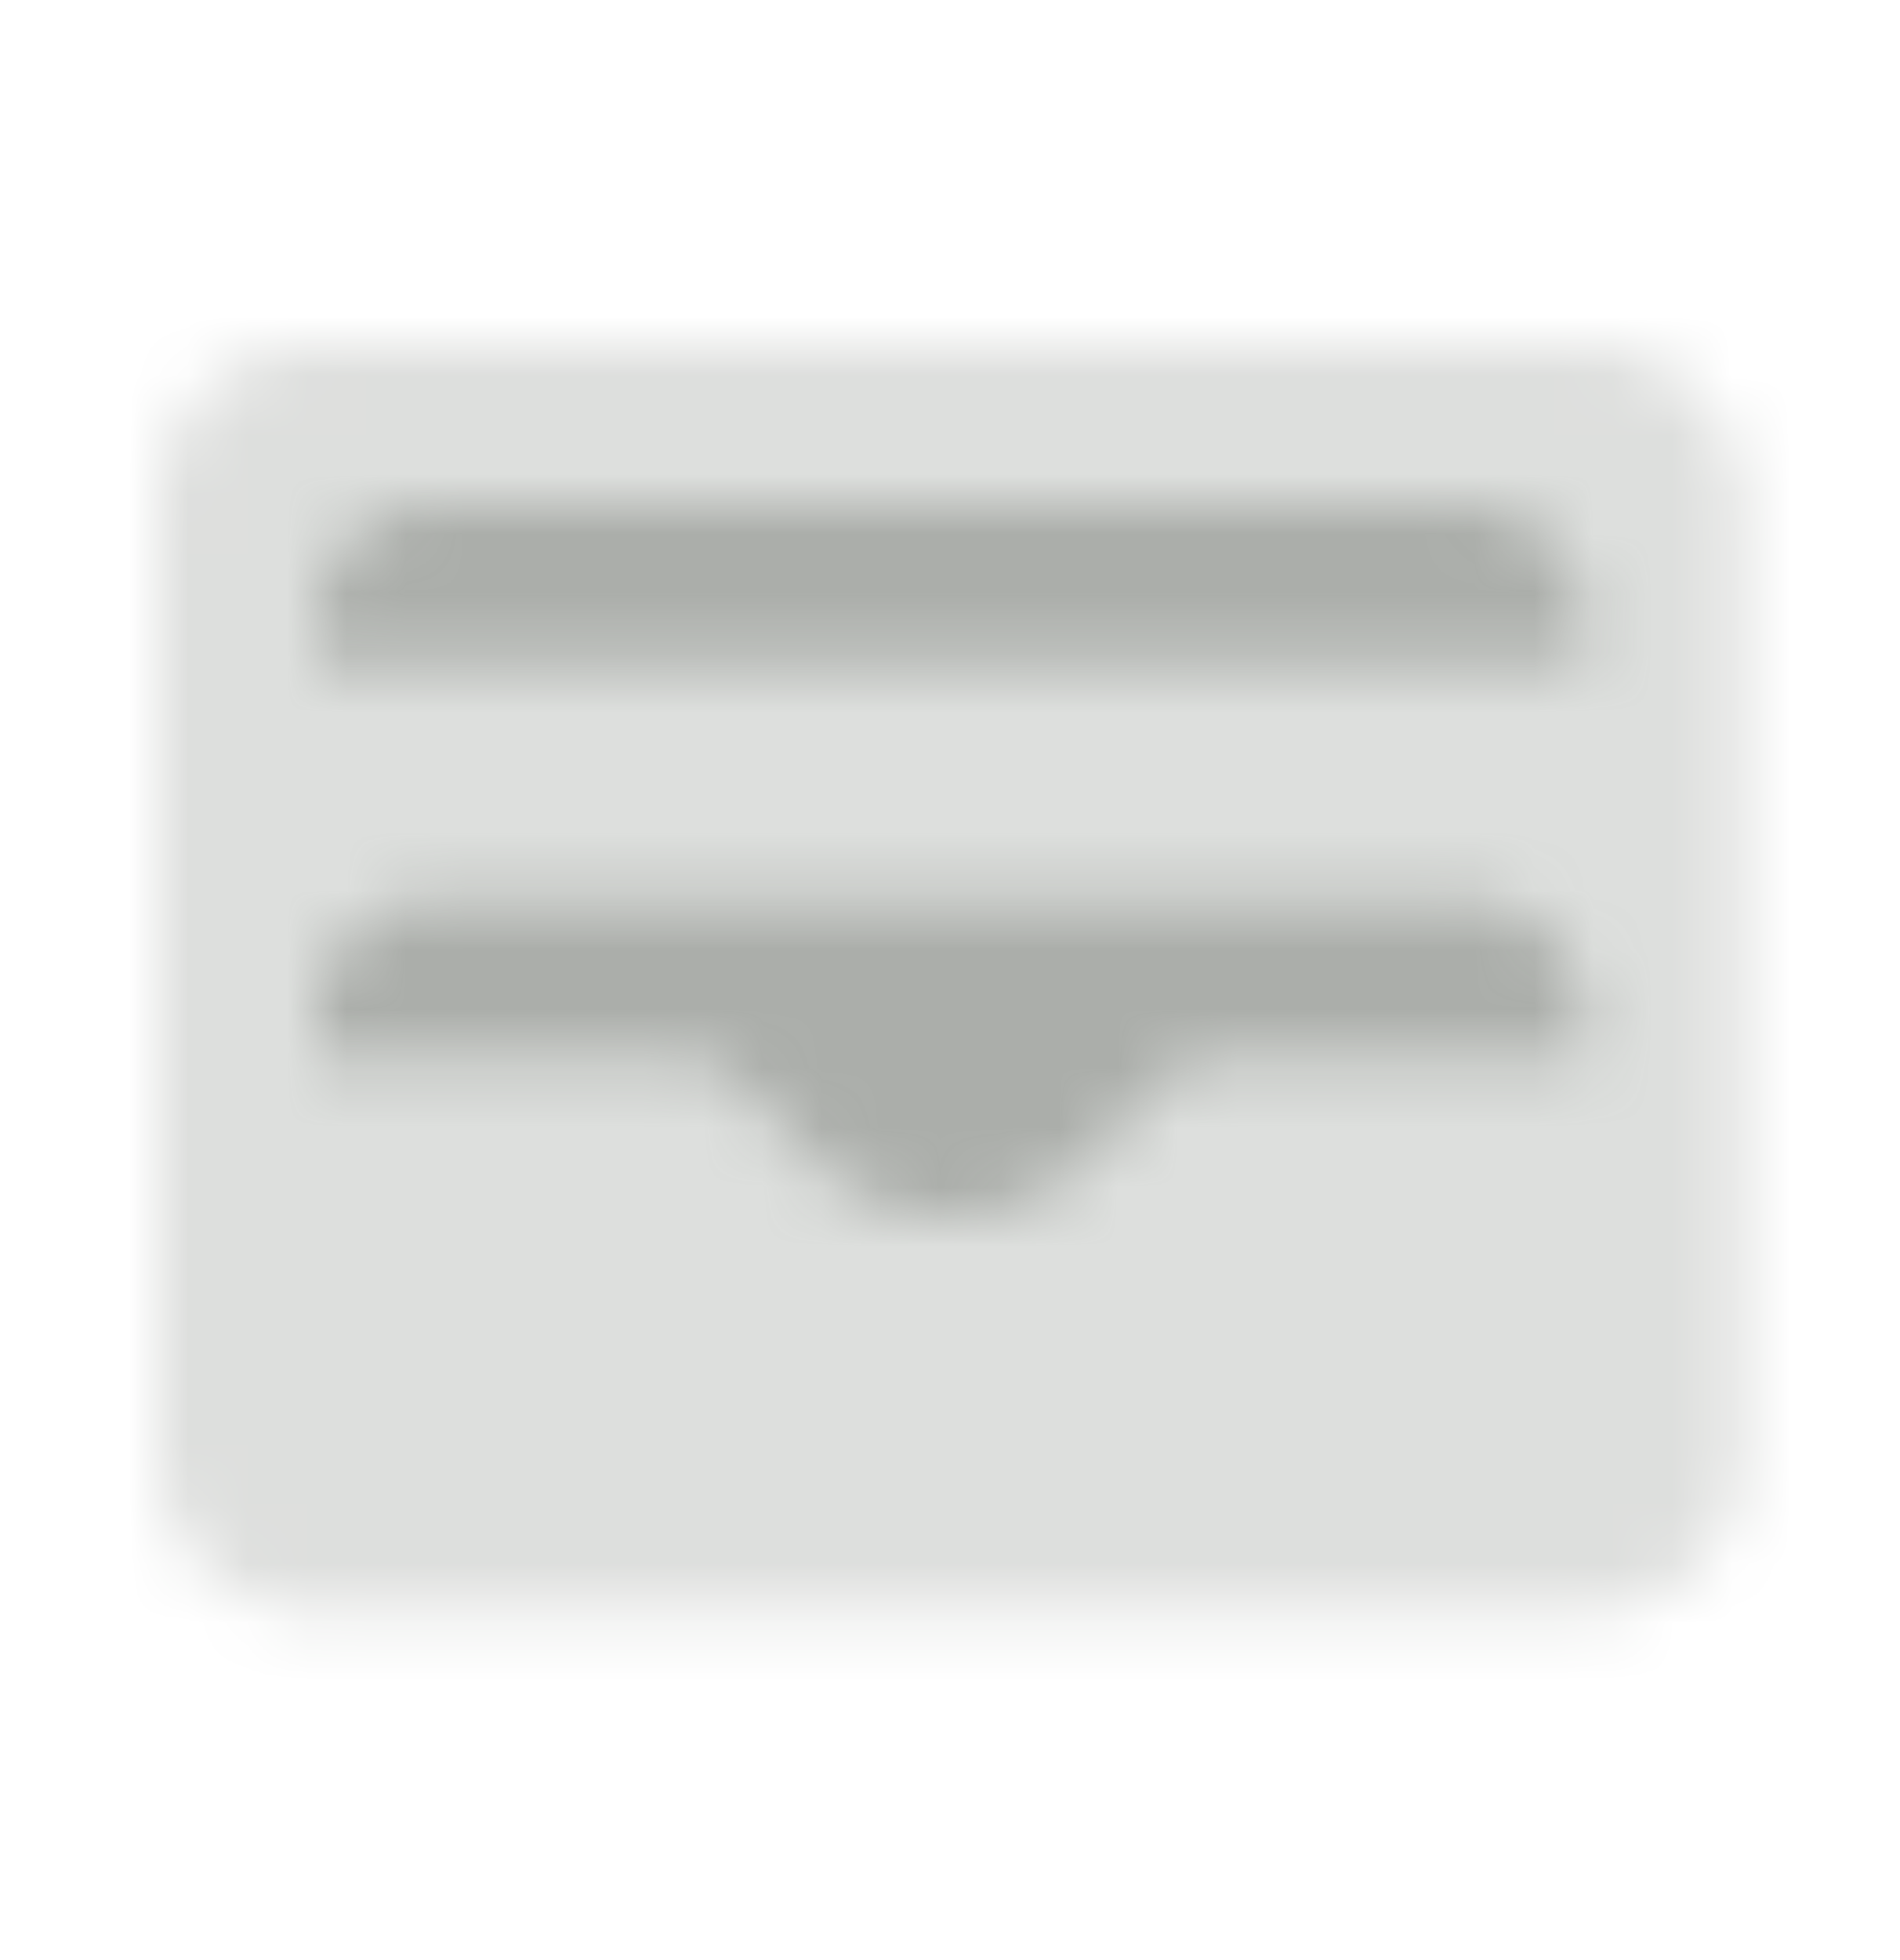
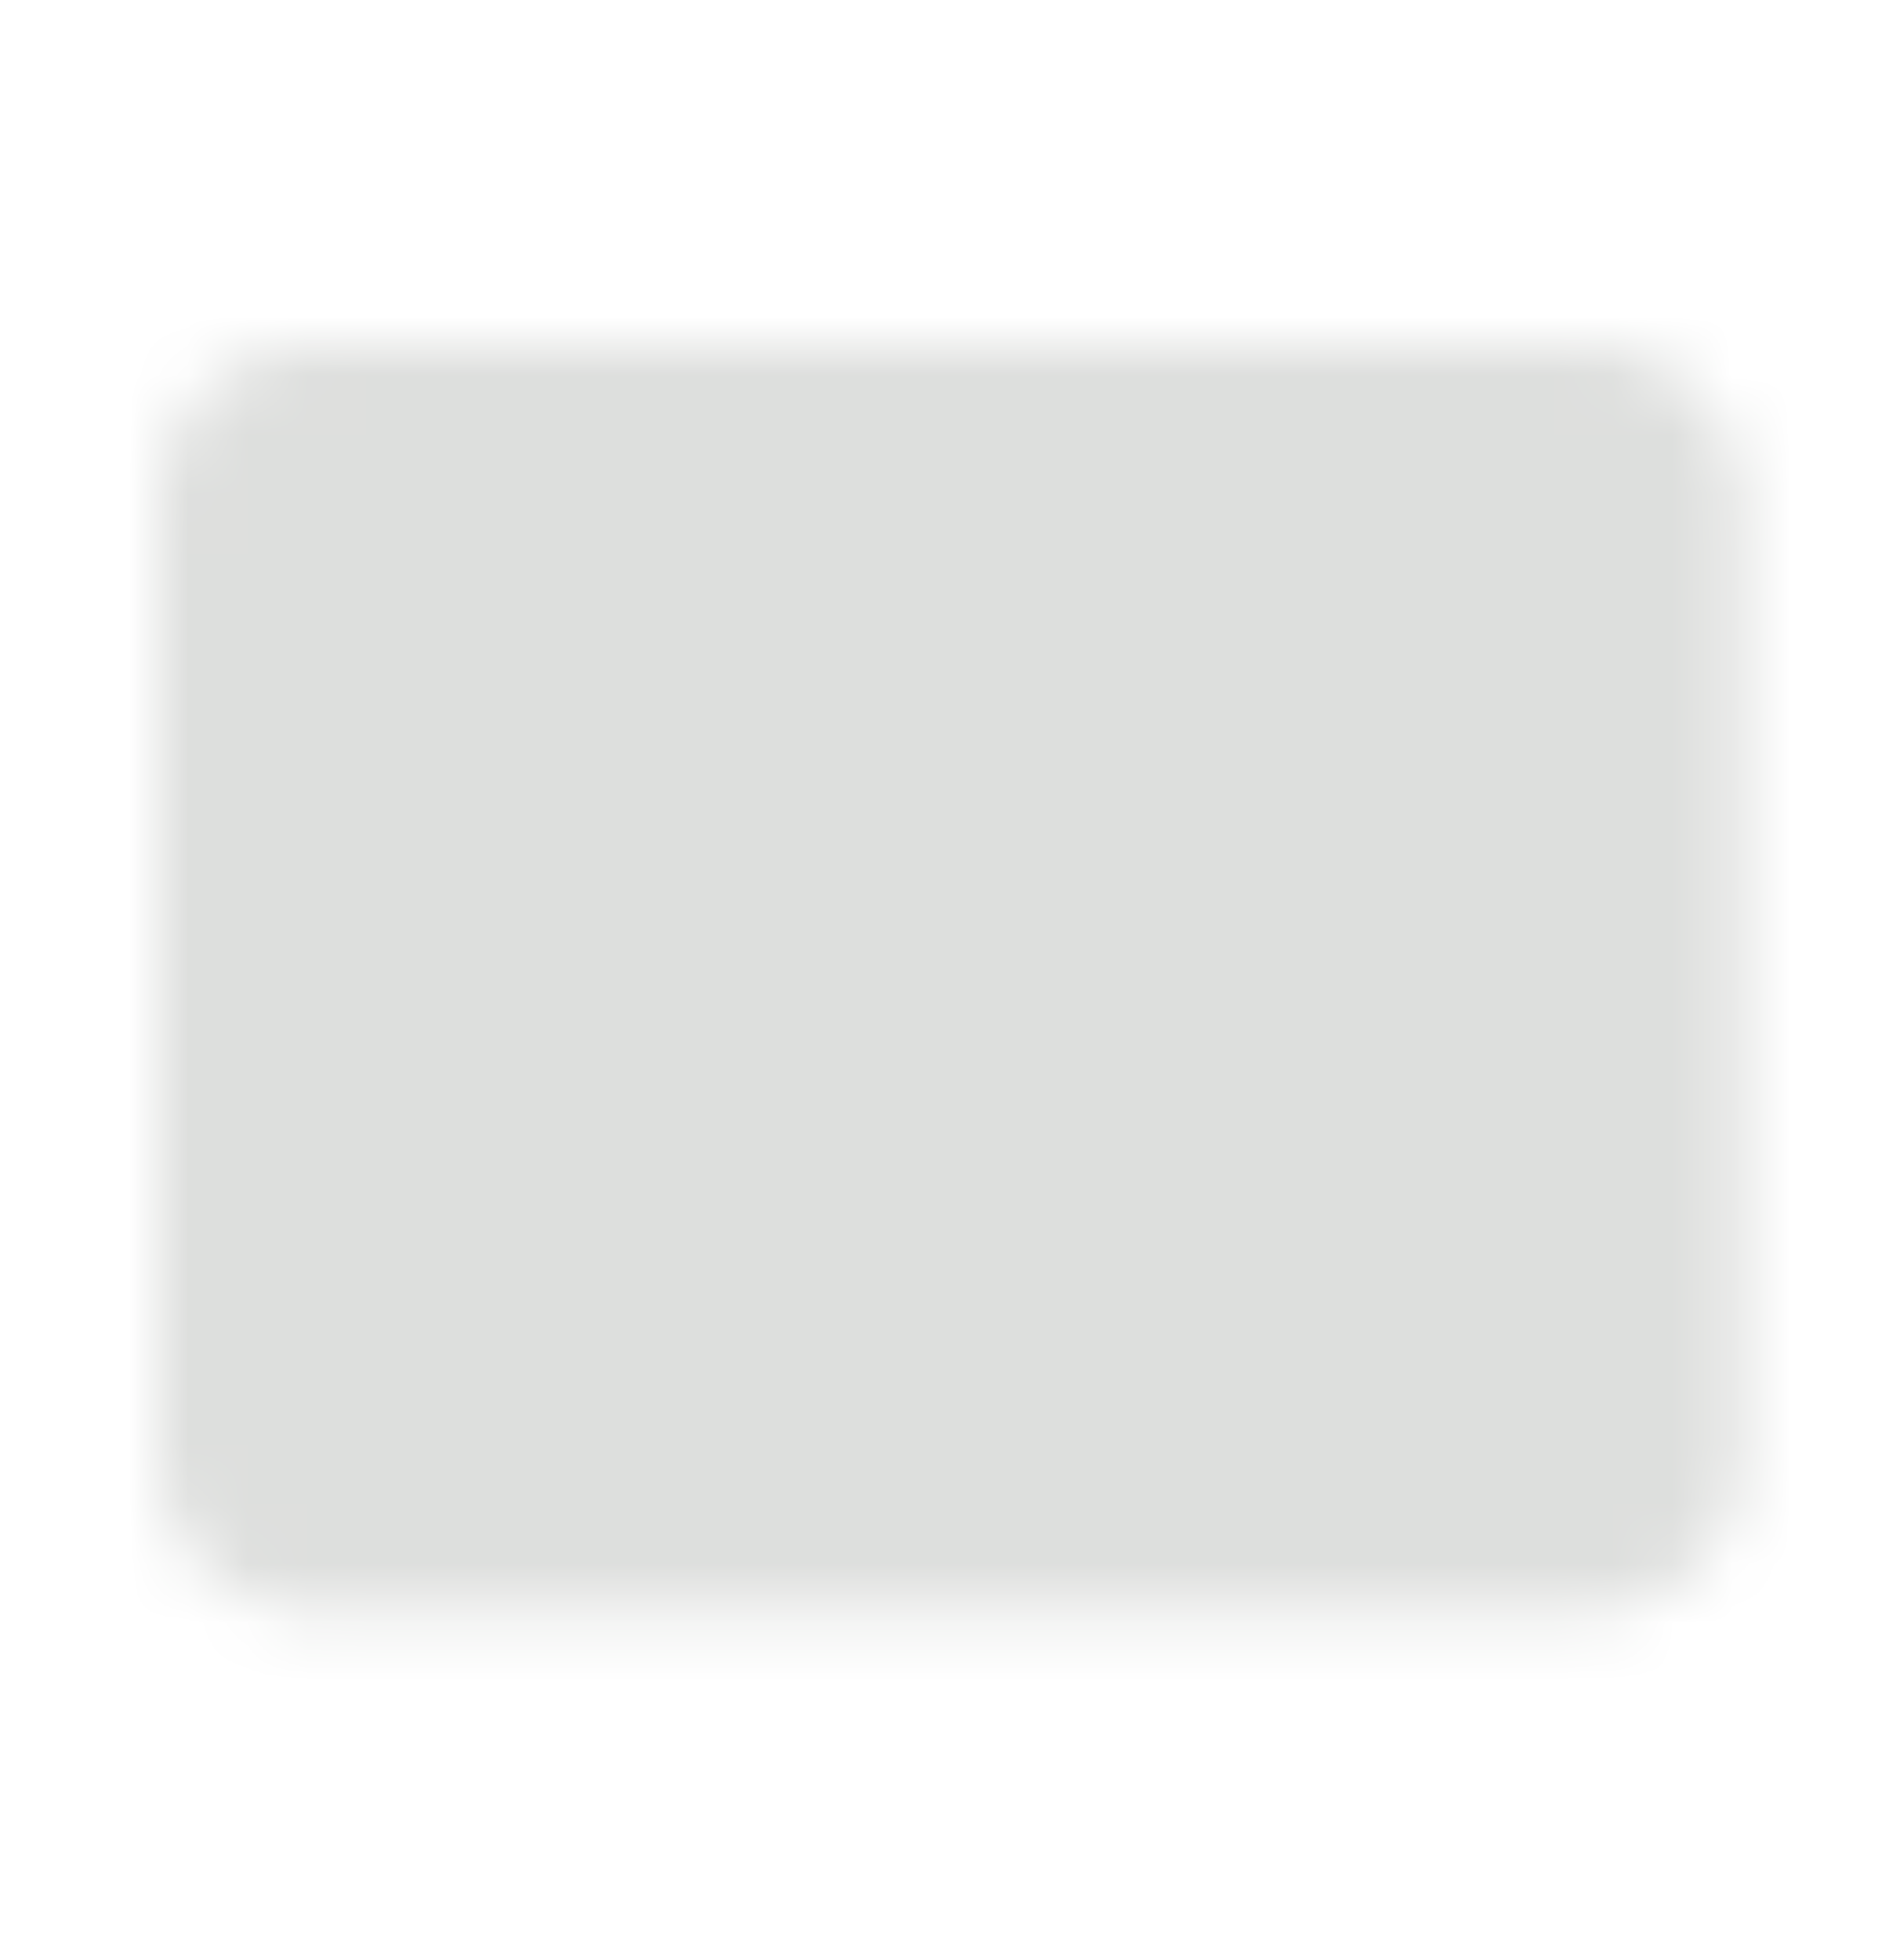
<svg xmlns="http://www.w3.org/2000/svg" xmlns:xlink="http://www.w3.org/1999/xlink" width="32" height="33" viewBox="0 0 32 33">
  <defs>
    <path d="M2.667 0H24a2.667 2.667 0 0 1 2.667 2.667v16A2.667 2.667 0 0 1 24 21.333H2.667A2.667 2.667 0 0 1 0 18.667v-16A2.667 2.667 0 0 1 2.667 0z" id="qx4fc369na" />
-     <path d="M19.333 6.667H2a2 2 0 0 0-2 2v.666h6.114c.354 0 .693.14.943.39l1.334 1.334a3.219 3.219 0 0 0 4.552 0l1.333-1.333c.25-.25.59-.39.943-.39h6.114v-.667a2 2 0 0 0-2-2zM2 0a2 2 0 0 0-2 2v.667h21.333V2a2 2 0 0 0-2-2H2z" id="l4o912i2fc" />
  </defs>
  <g fill="none" fill-rule="evenodd">
    <g transform="translate(2.667 5.819)">
      <mask id="f7gccf8cgb" fill="#fff">
        <use xlink:href="#qx4fc369na" />
      </mask>
      <g opacity=".4" mask="url(#f7gccf8cgb)" fill="#abaeaa">
        <path d="M-2.667-5.333h32v32h-32z" />
      </g>
    </g>
    <g transform="translate(5.333 8.485)">
      <mask id="kd07aq7p7d" fill="#fff">
        <use xlink:href="#l4o912i2fc" />
      </mask>
      <g mask="url(#kd07aq7p7d)" fill="#abaeaa">
        <path d="M-5.333-8h32v32h-32z" />
      </g>
    </g>
  </g>
</svg>